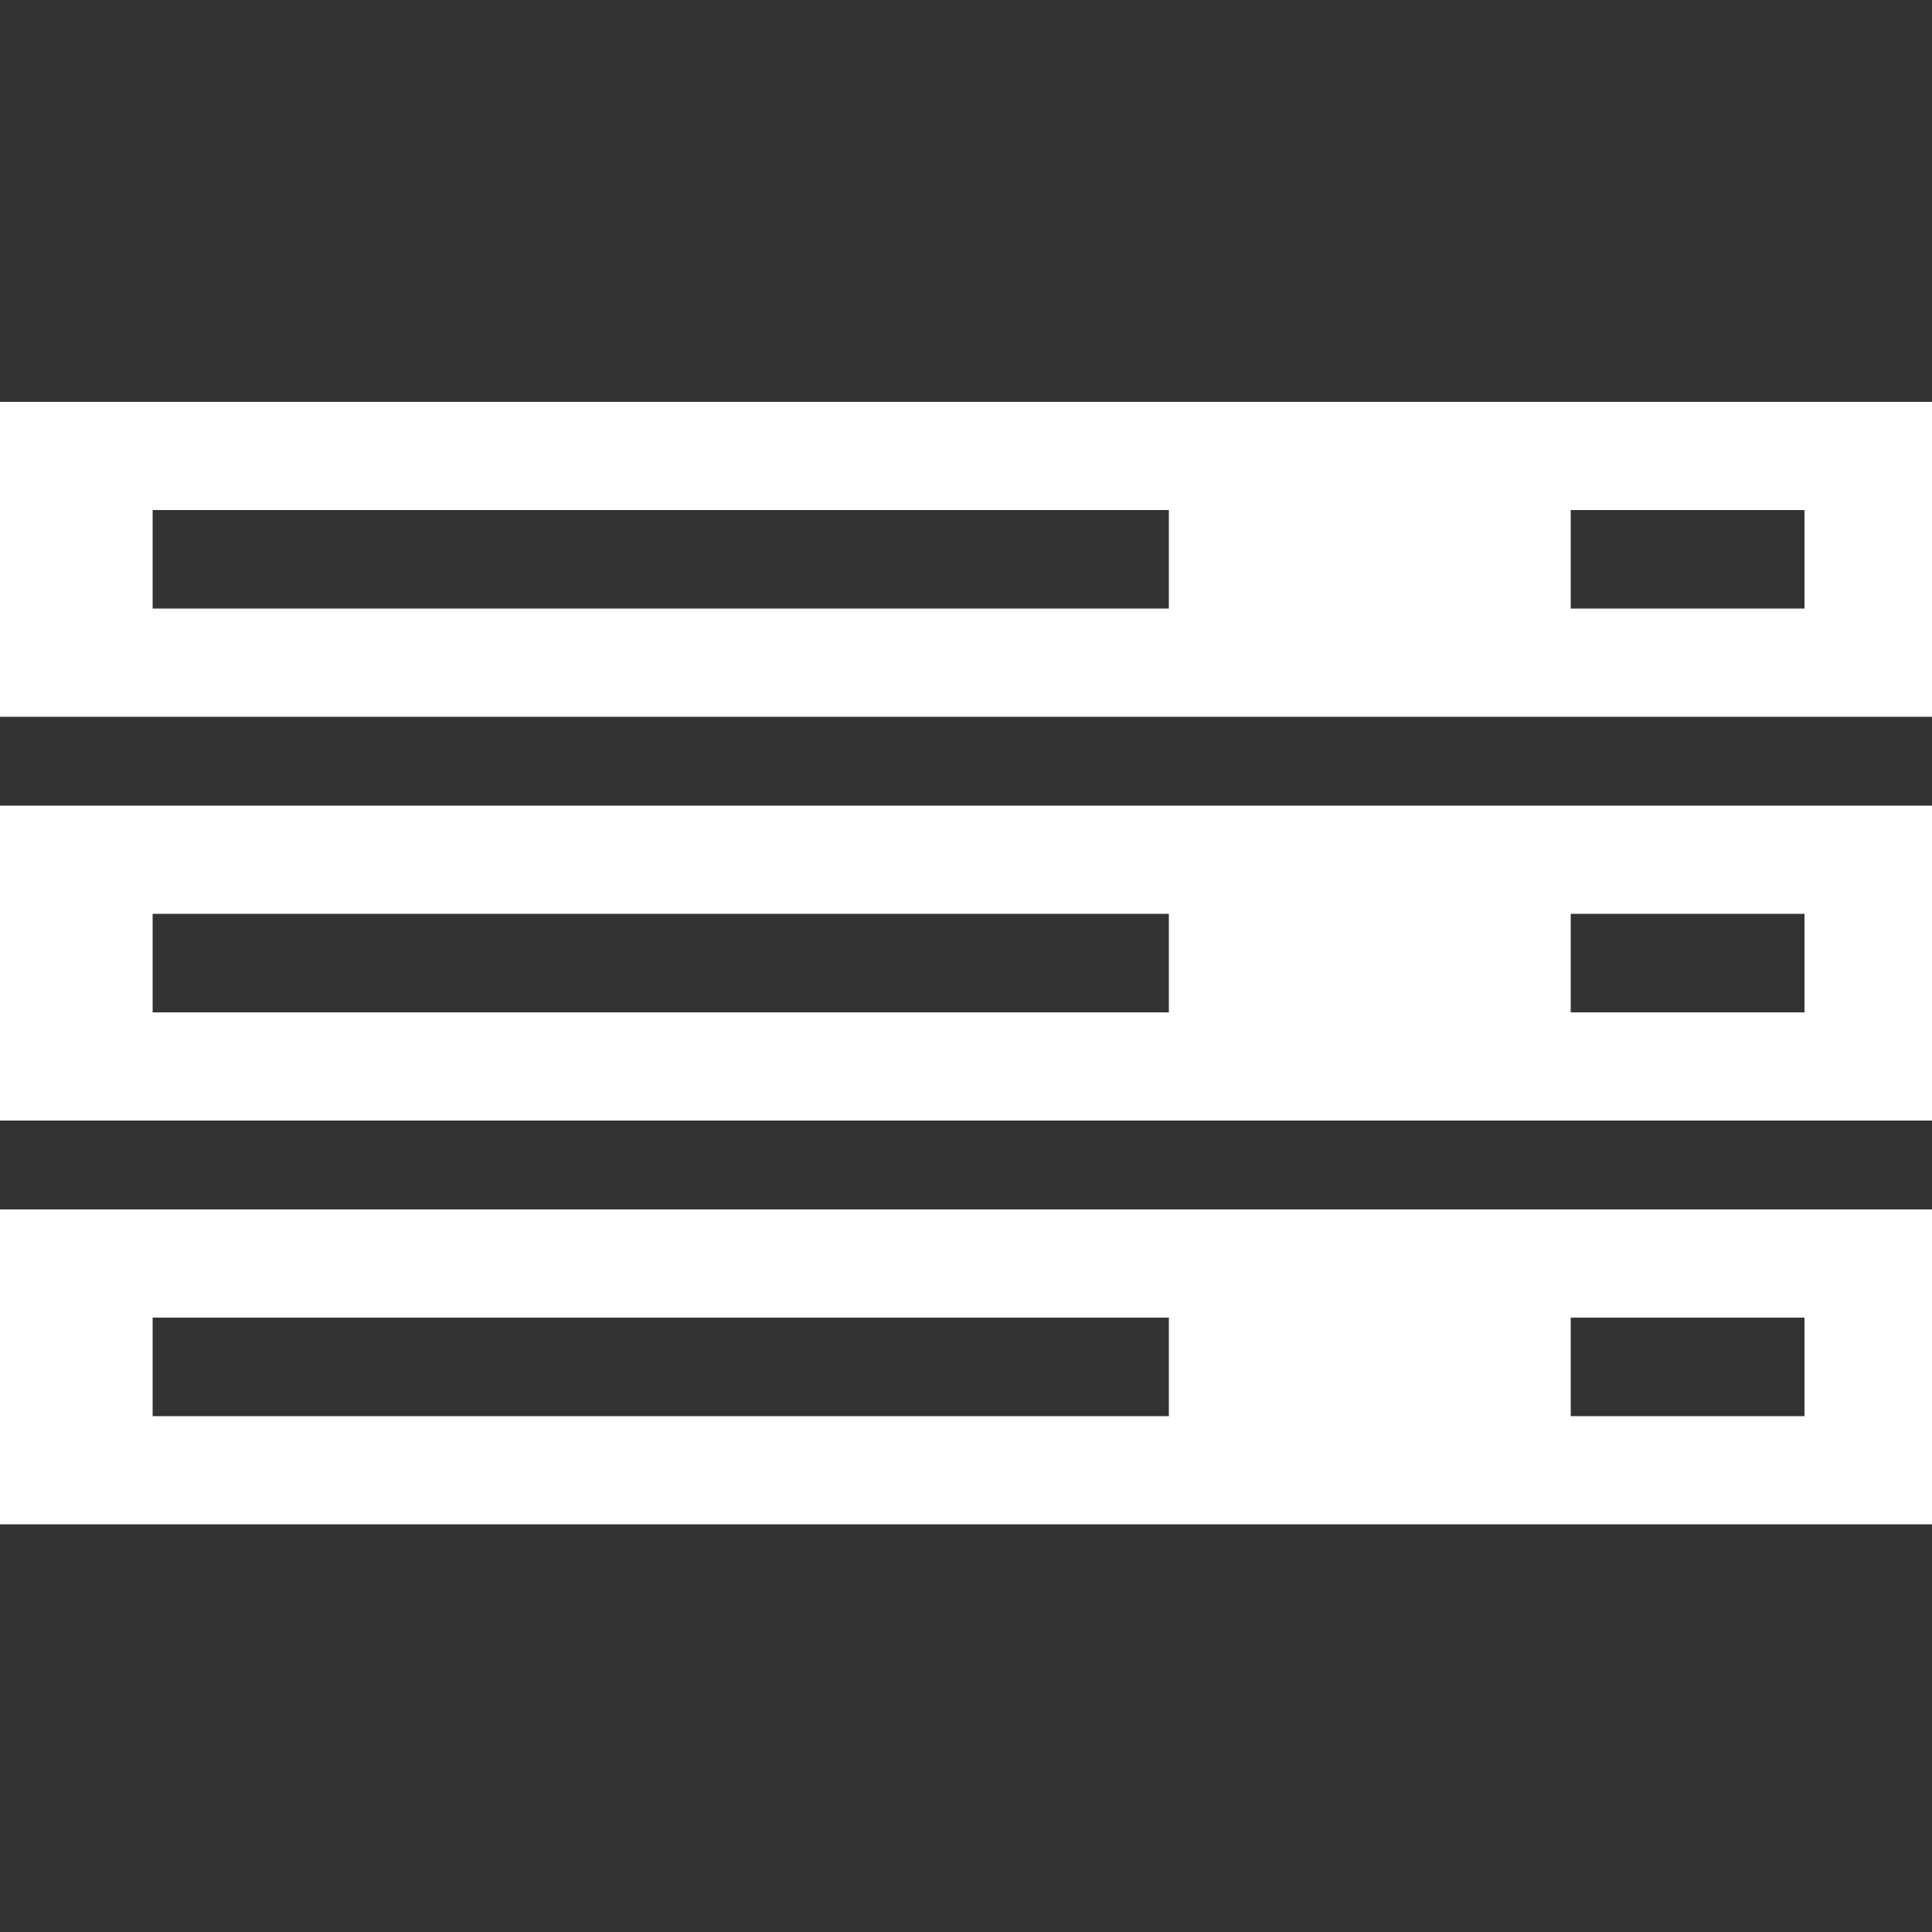
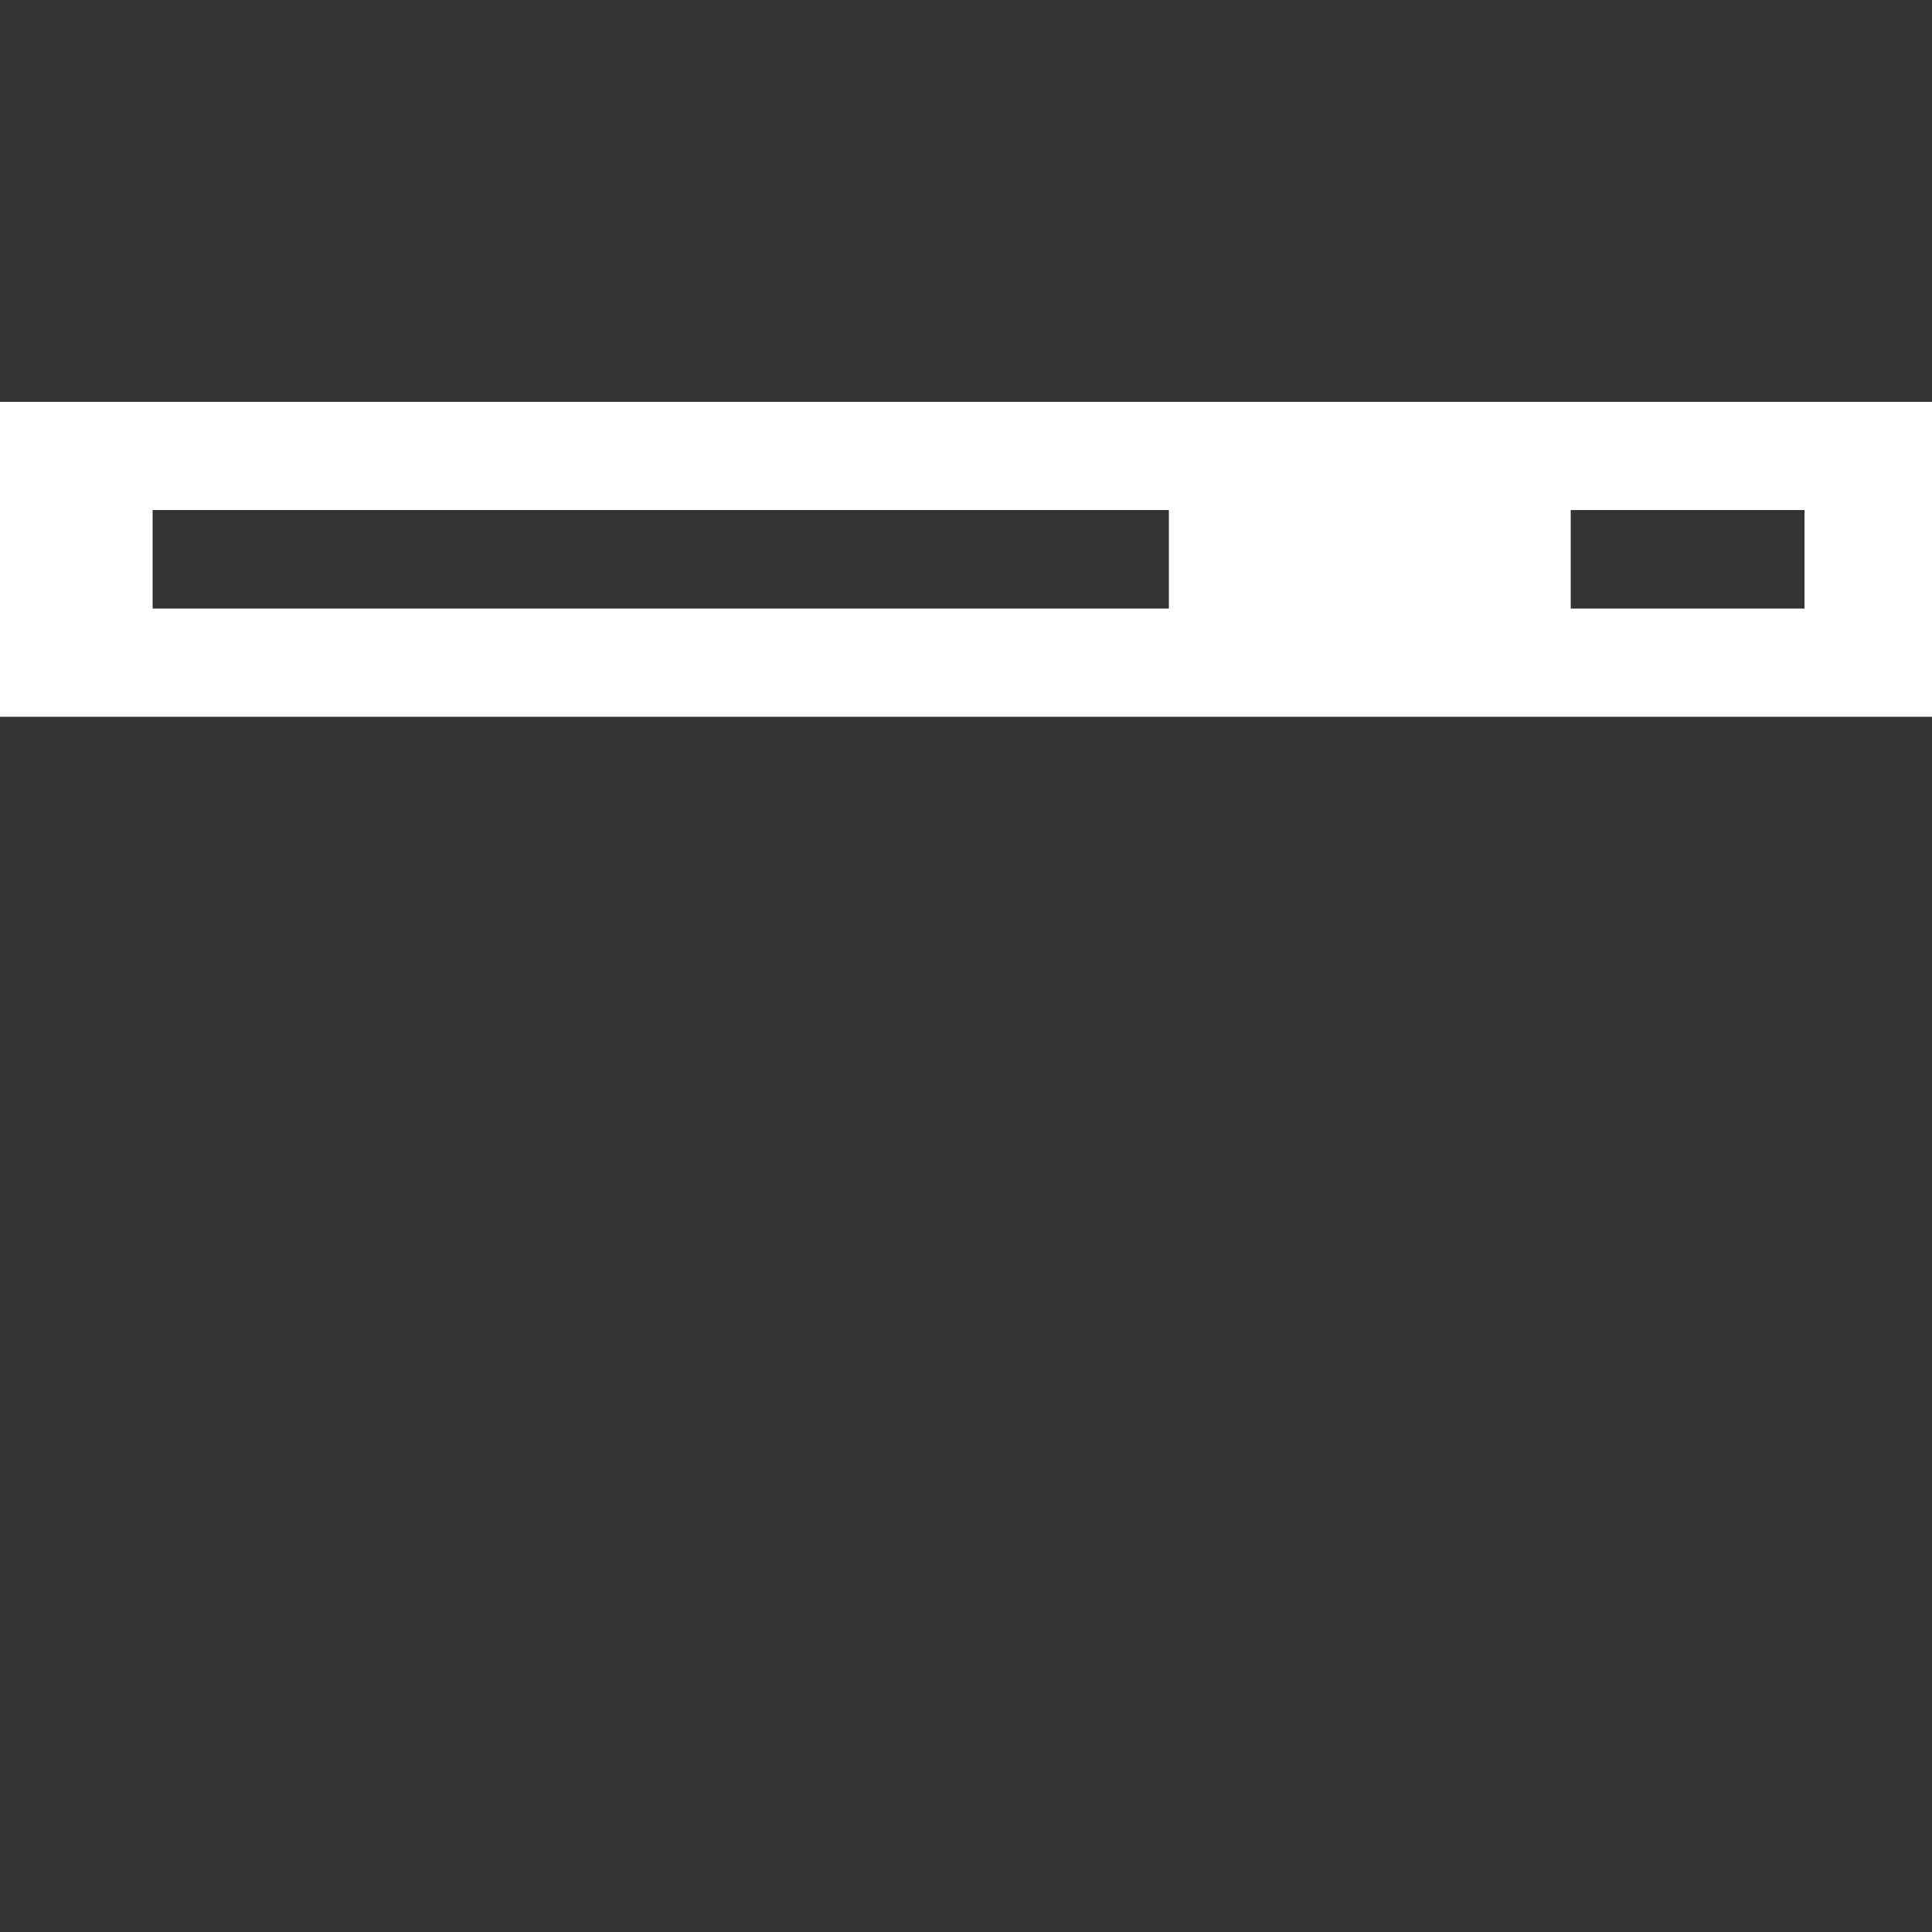
<svg xmlns="http://www.w3.org/2000/svg" version="1.1" id="Ebene_1" x="0px" y="0px" viewBox="0 0 100 100" style="enable-background:new 0 0 100 100;" xml:space="preserve">
  <rect x="0" y="0" width="100" height="100" fill="#333333" stroke="none" />
  <style type="text/css">
	.st0{fill:#FFFFFF;}
</style>
  <path class="st0" d="M0,20.8v16.3h100V20.8H0z M60.5,31.5H7.9v-5.1h52.6V31.5z M93.4,31.5H81.3v-5.1h12.1V31.5z" />
-   <path class="st0" d="M0,41.7V58h100V41.7H0z M60.5,52.4H7.9v-5.1h52.6V52.4z M93.4,52.4H81.3v-5.1h12.1V52.4z" />
-   <path class="st0" d="M0,62.6v16.3h100V62.6H0z M60.5,73.3H7.9v-5.1h52.6V73.3z M93.4,73.3H81.3v-5.1h12.1V73.3z" />
</svg>